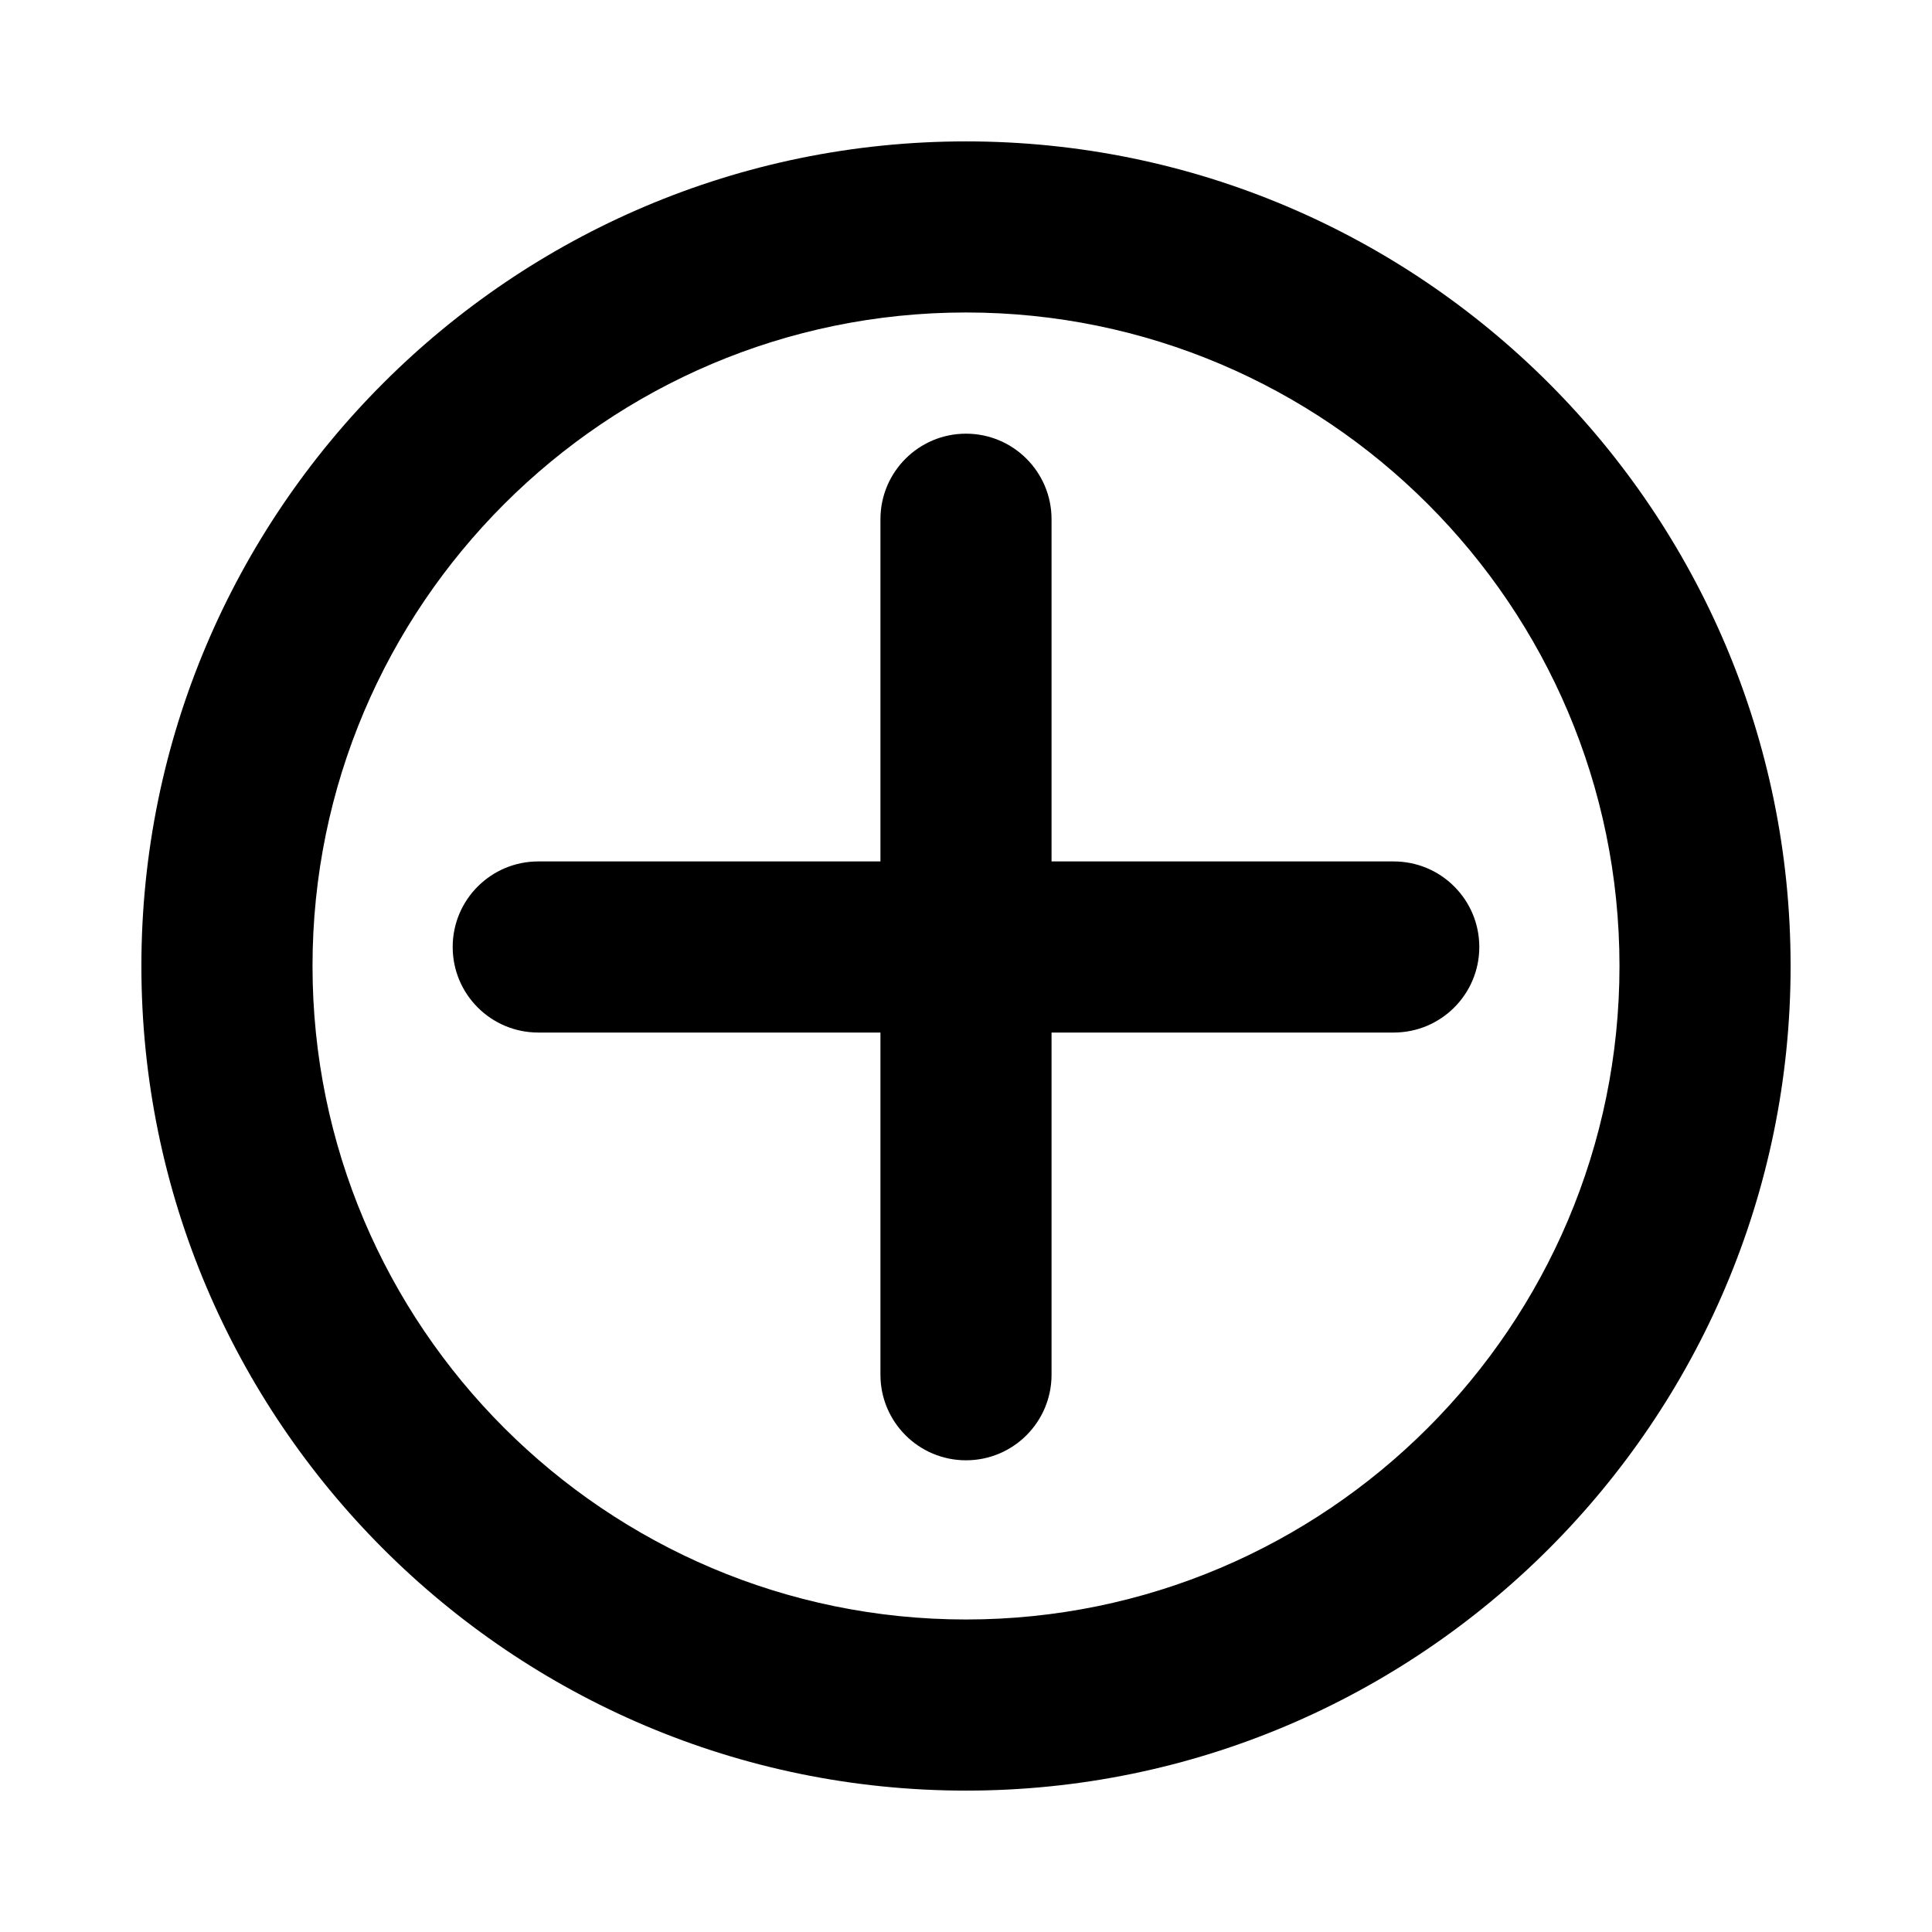
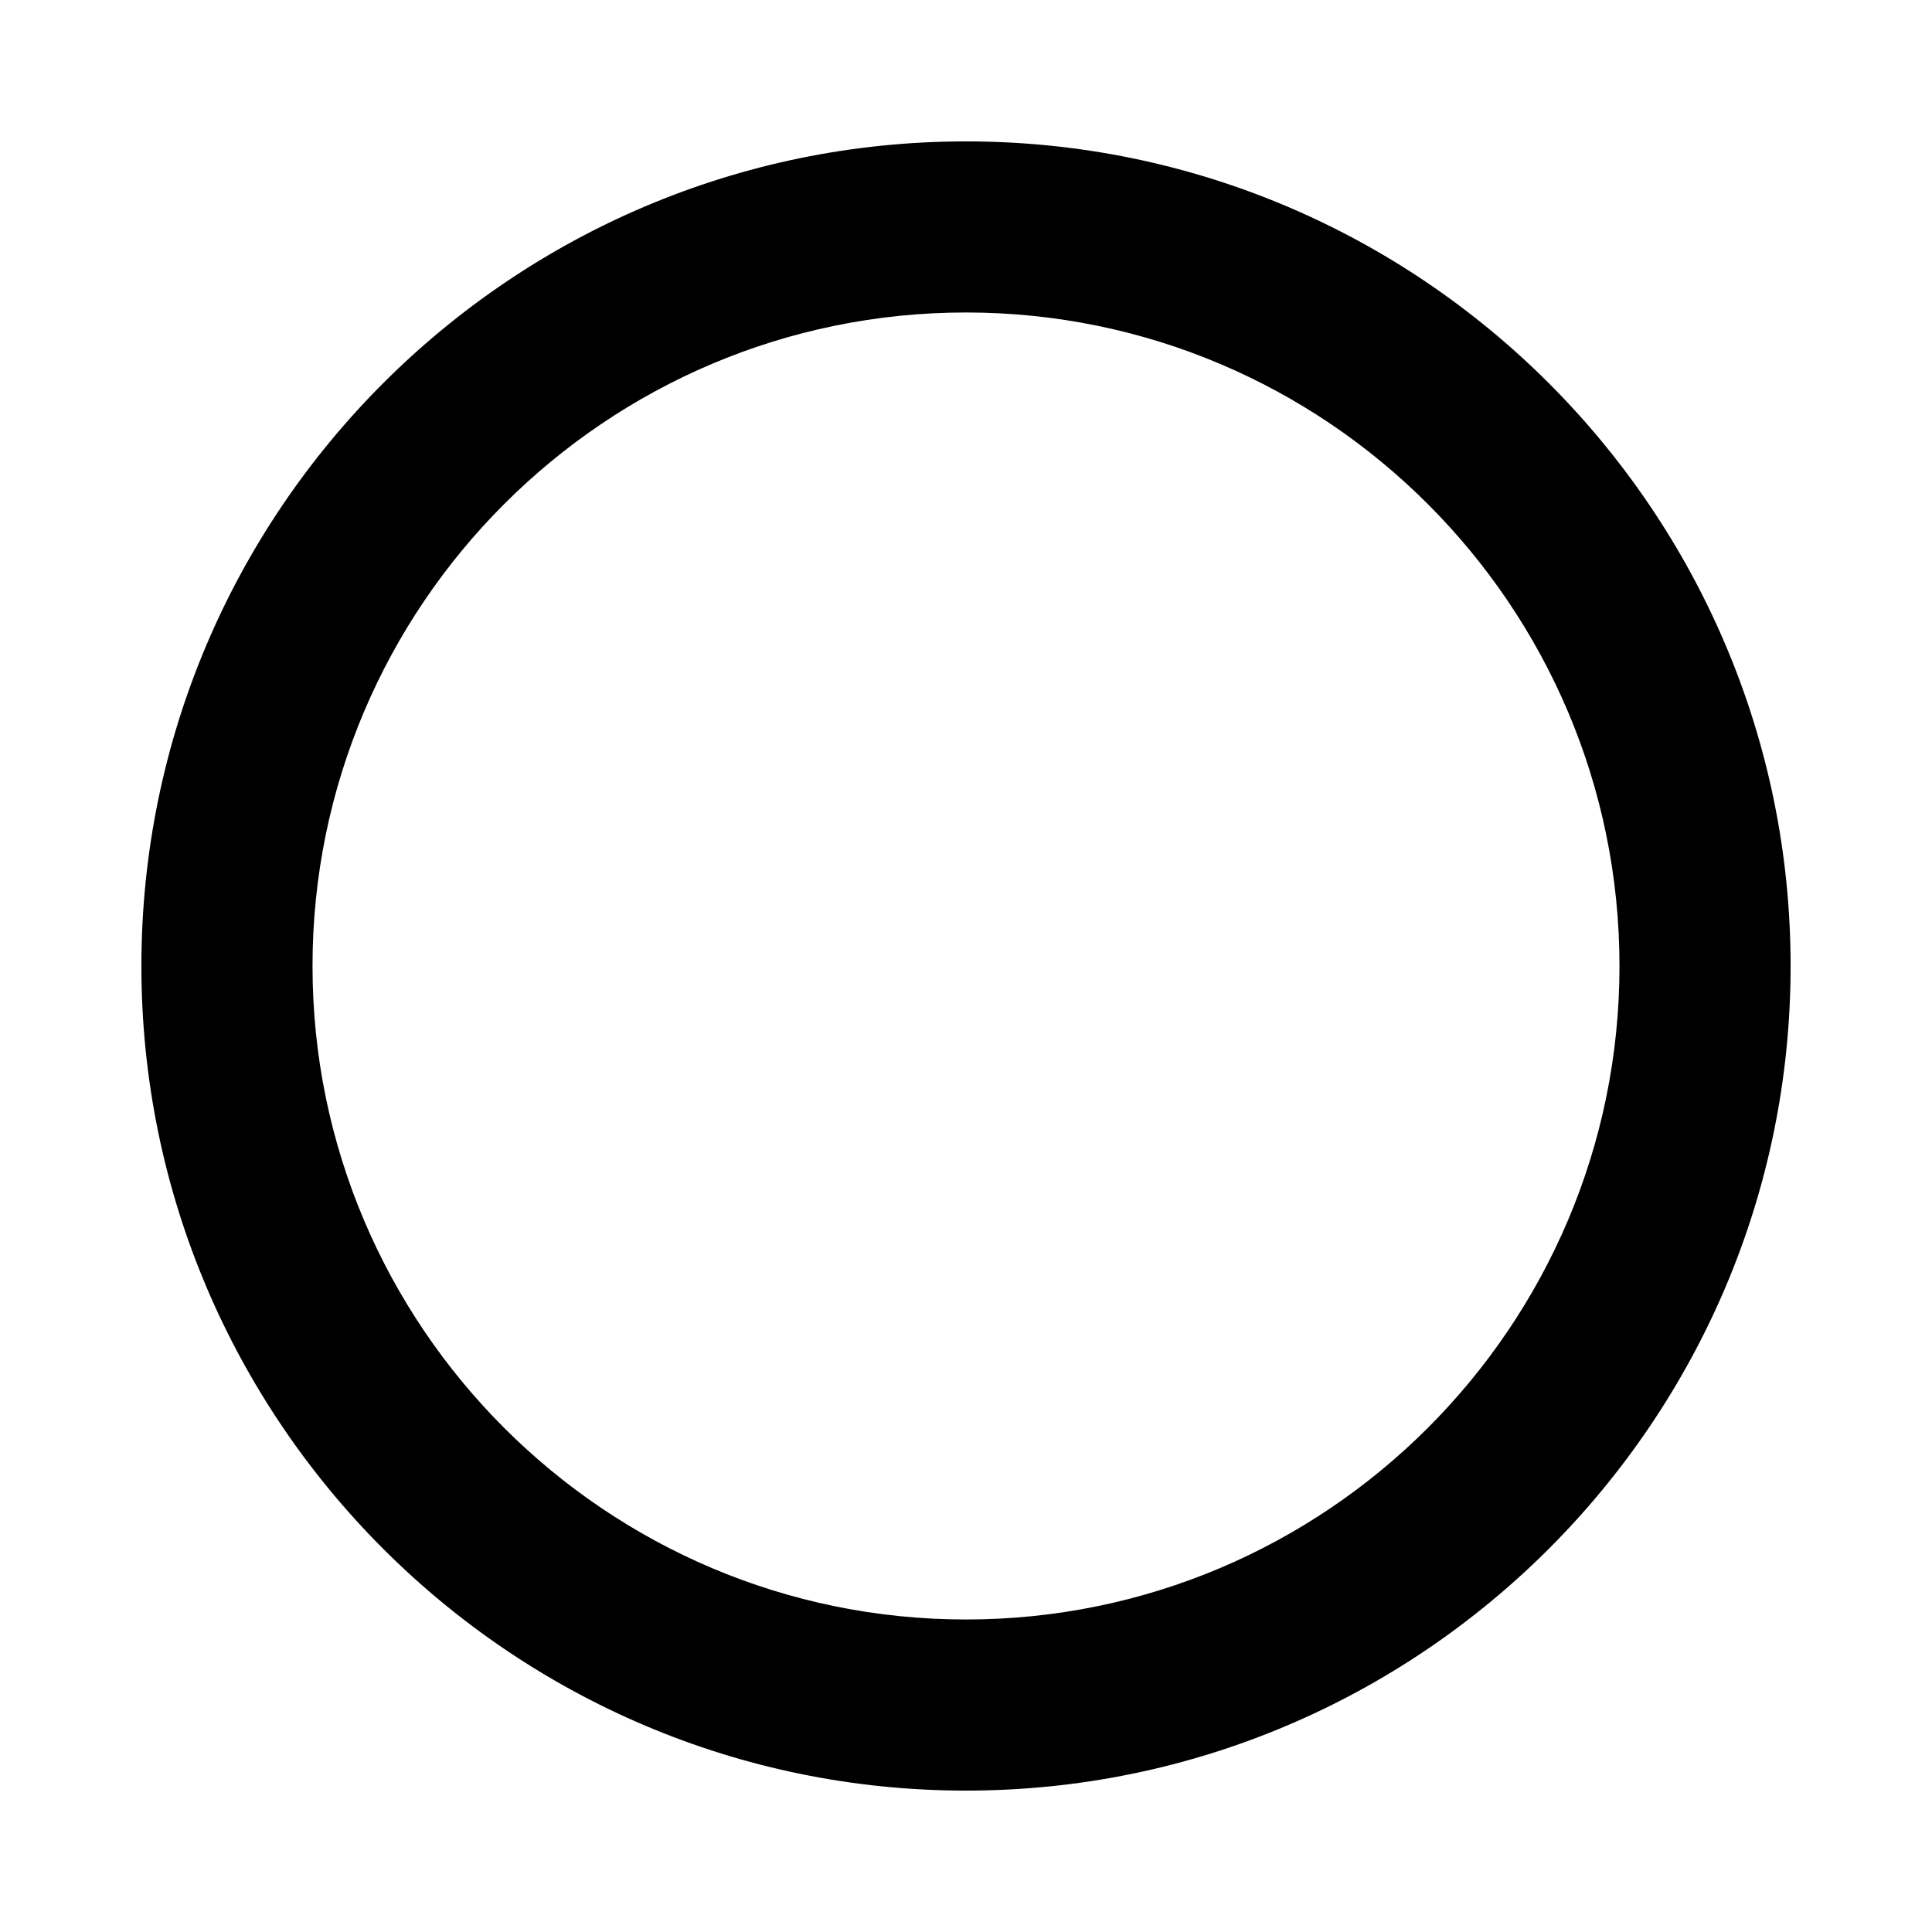
<svg xmlns="http://www.w3.org/2000/svg" fill="#000000" width="800px" height="800px" version="1.1" viewBox="144 144 512 512">
  <g>
    <path d="m400 181.47c-120.5 0-218.53 98.031-218.53 218.53s98.031 218.53 218.53 218.53 218.53-98.031 218.53-218.53-98.031-218.53-218.53-218.53zm0 391.71c-95.496 0-173.18-77.691-173.18-173.18-0.004-95.496 77.688-173.19 173.18-173.19 95.492 0 173.18 77.691 173.18 173.19 0 95.492-77.691 173.18-173.18 173.18z" />
-     <path d="m422.67 372.29v-90.688c0-12.52-10.148-22.672-22.672-22.672-12.52 0-22.672 10.148-22.672 22.672v90.688h-90.688c-12.52 0-22.672 10.148-22.672 22.672 0 12.52 10.148 22.672 22.672 22.672h90.688v90.688c0 12.52 10.148 22.672 22.672 22.672 12.52 0 22.672-10.148 22.672-22.672v-90.688h90.688c12.52 0 22.672-10.148 22.672-22.672 0-12.52-10.148-22.672-22.672-22.672z" />
  </g>
</svg>